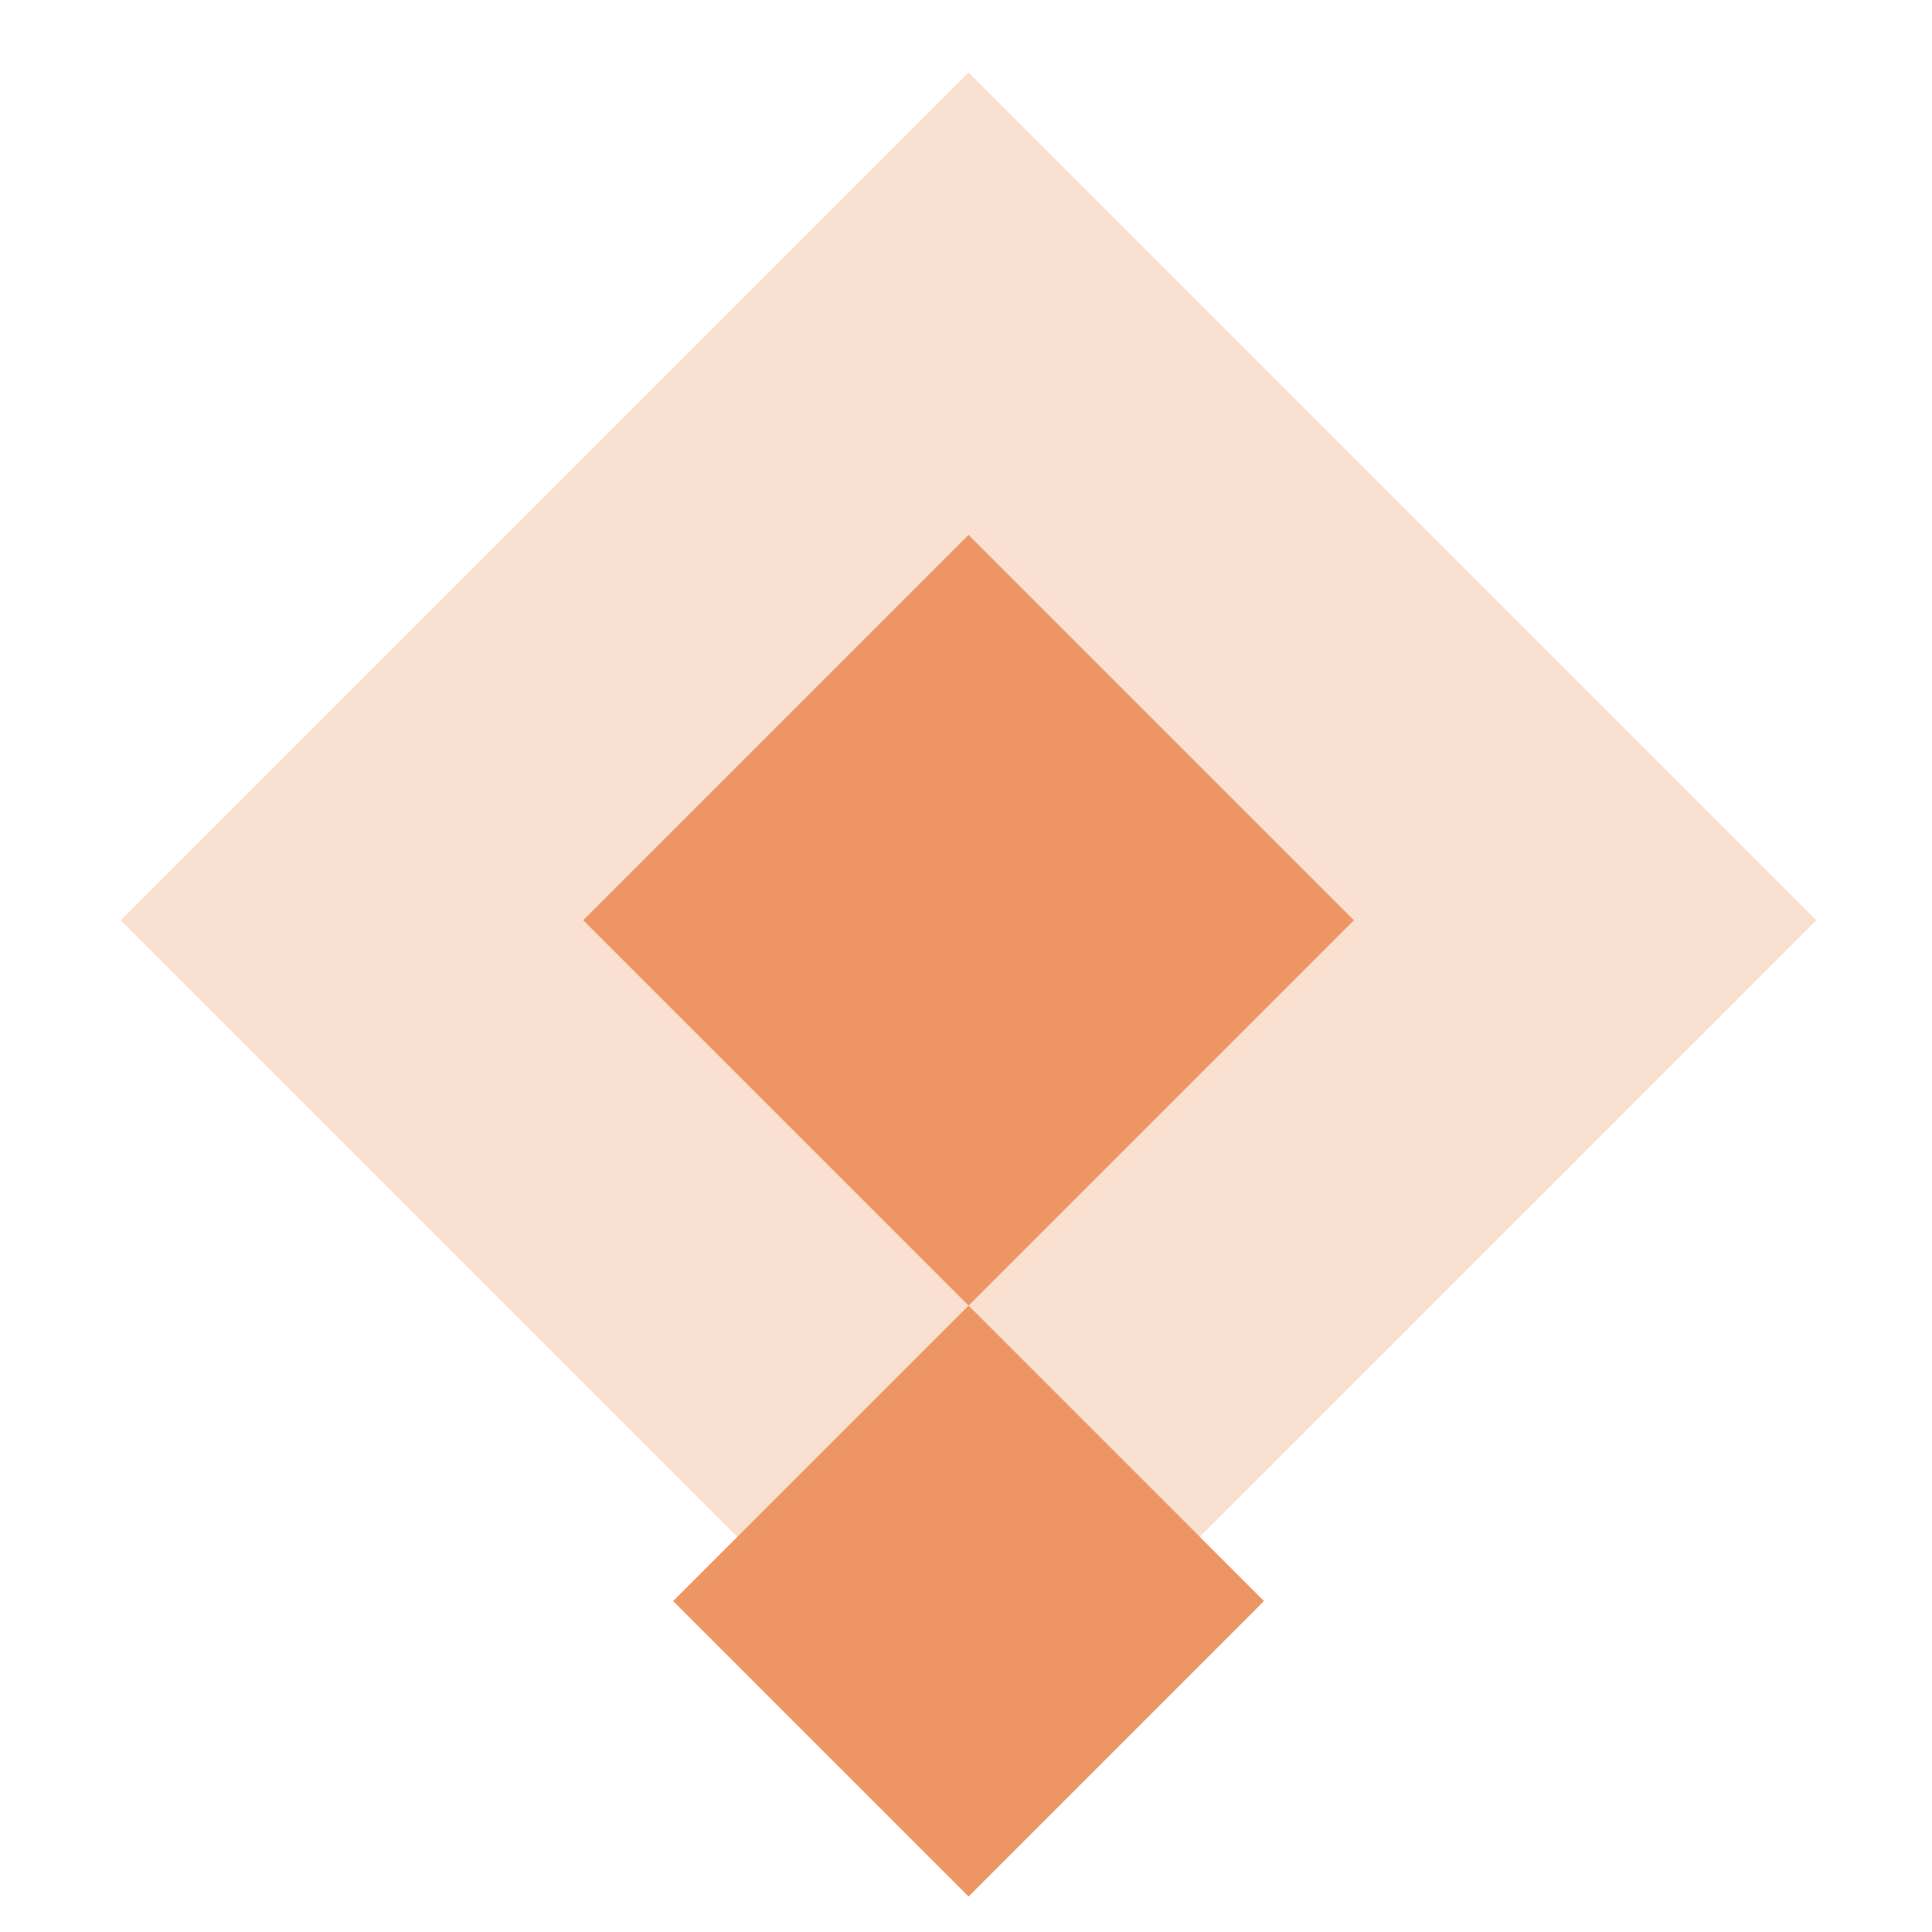
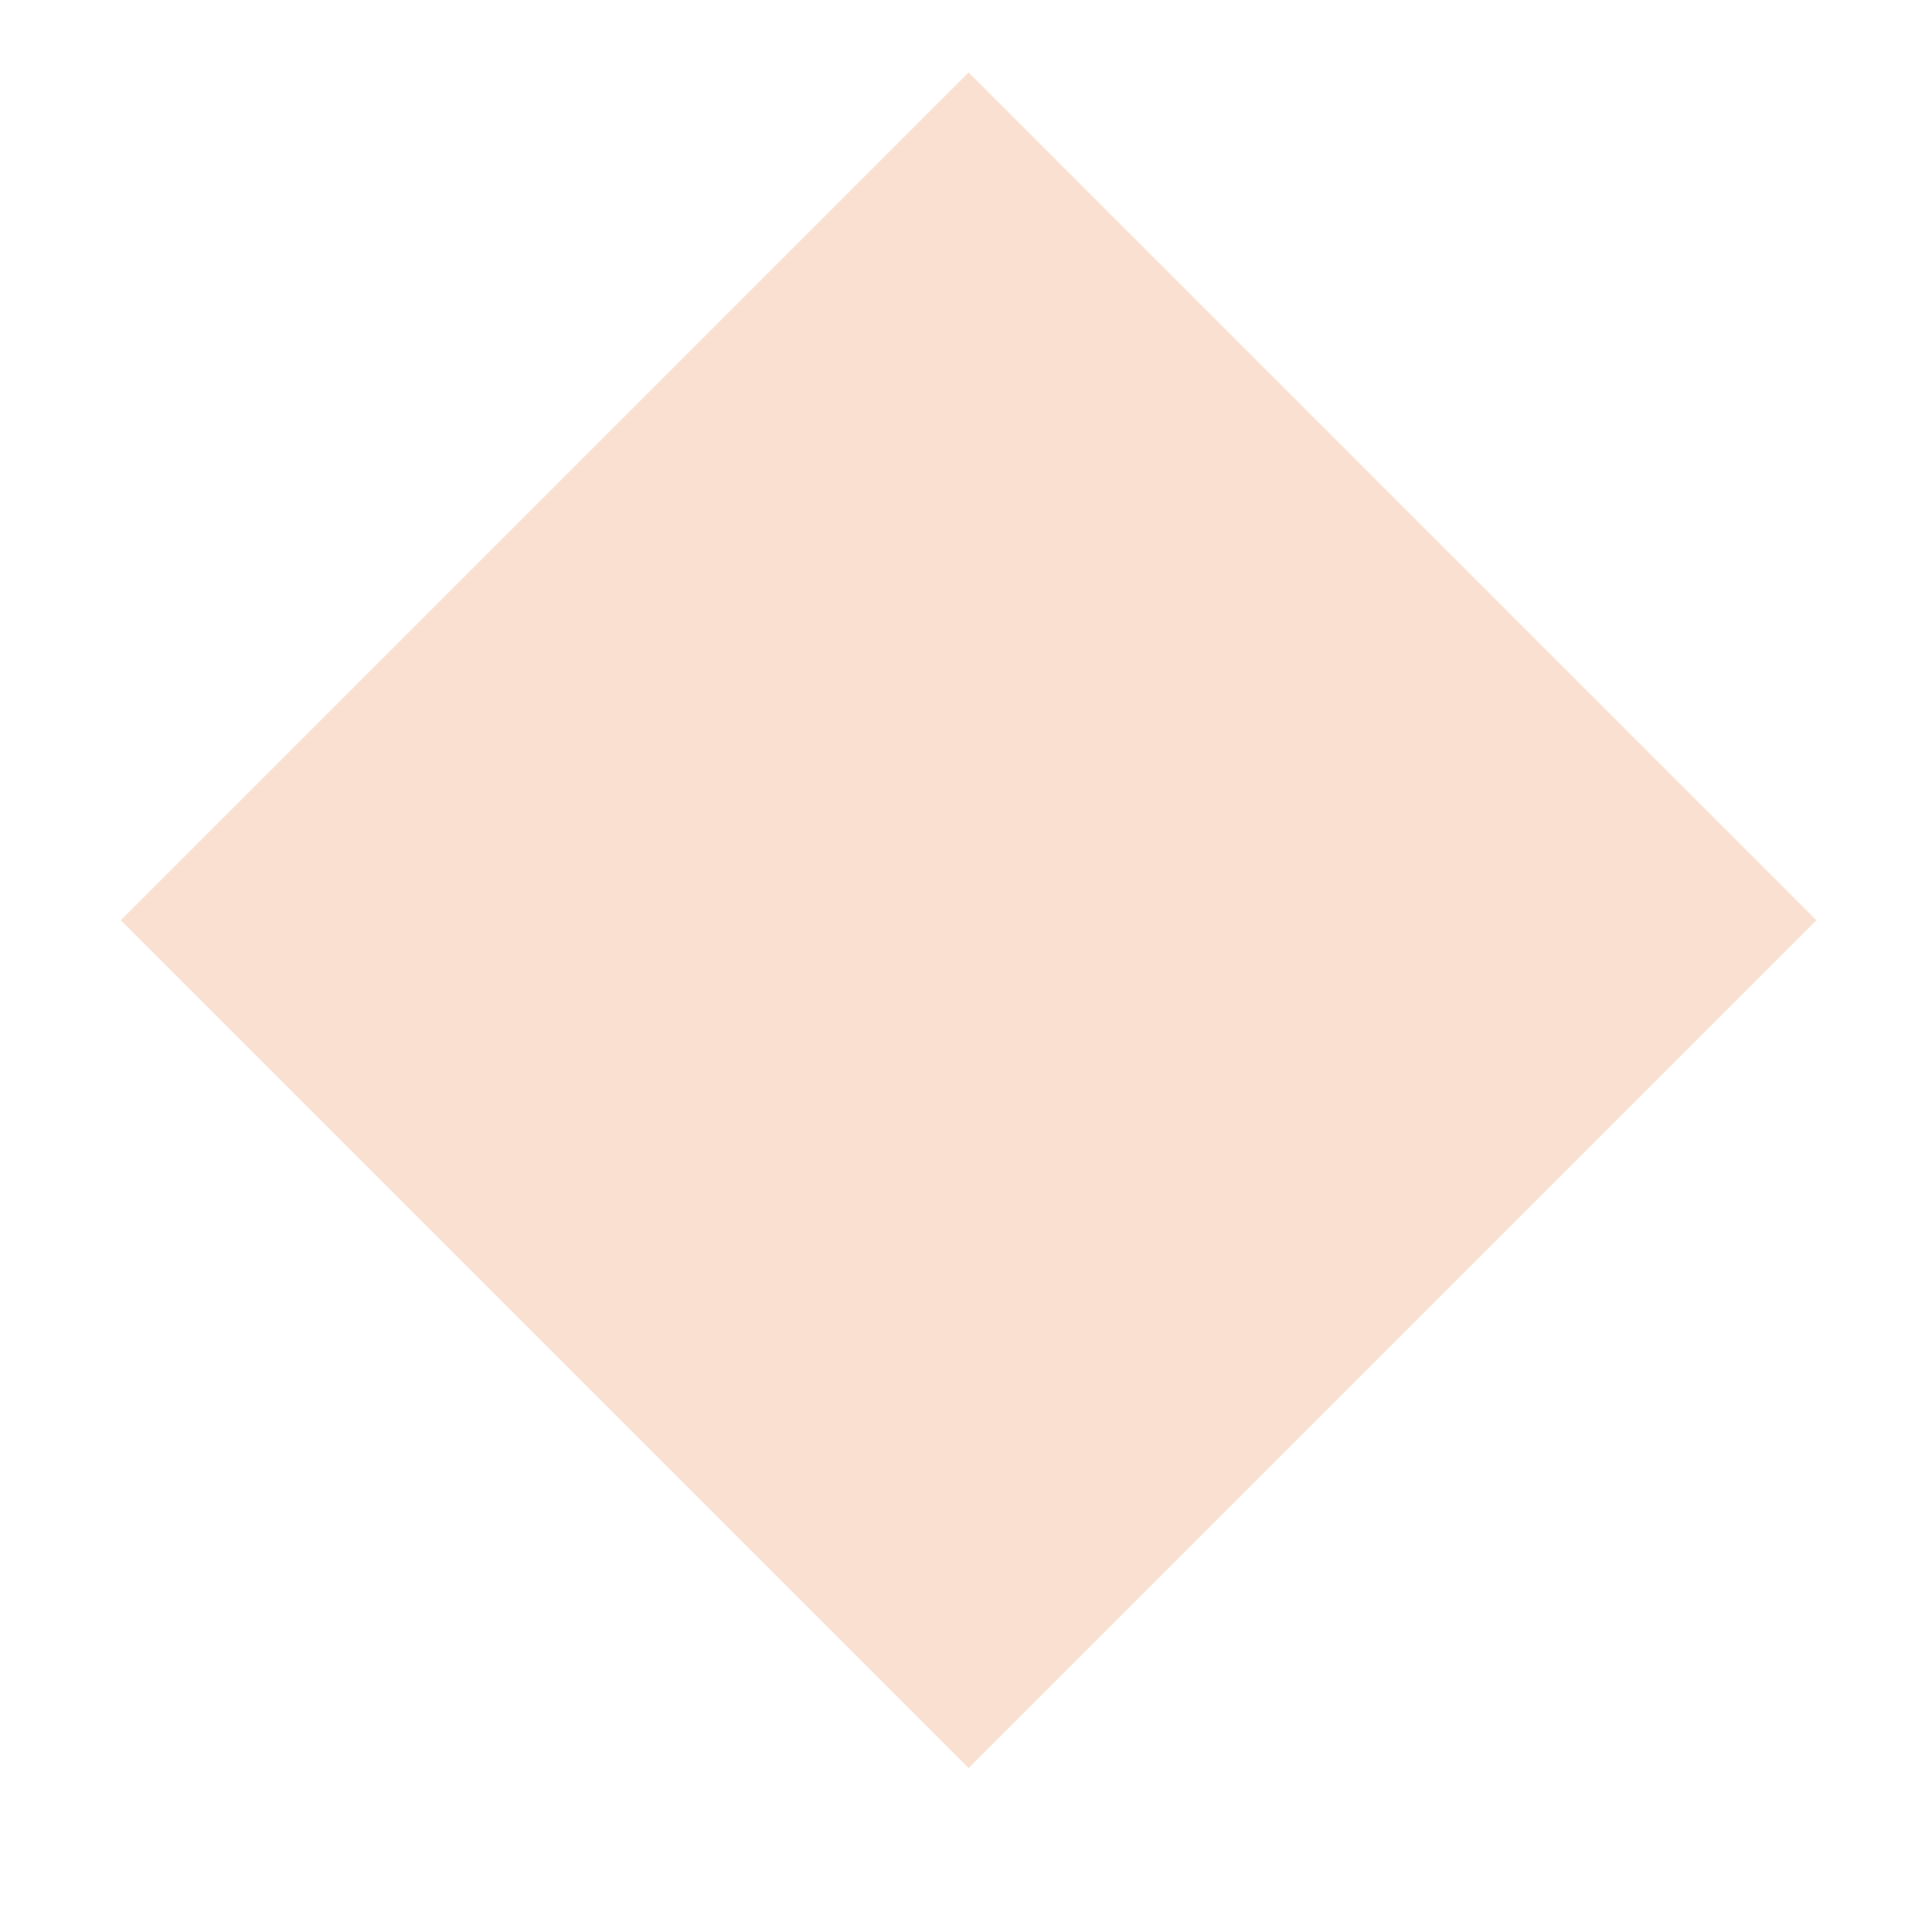
<svg xmlns="http://www.w3.org/2000/svg" width="80" height="80" viewBox="0 0 80 80" fill="none">
  <rect x="40.106" y="3" width="49.647" height="49.647" transform="rotate(45 40.106 3)" fill="#ED9663" fill-opacity="0.3" />
-   <rect x="40.106" y="22.148" width="22.567" height="22.567" transform="rotate(45 40.106 22.148)" fill="#ED9663" />
-   <rect x="40.106" y="54.063" width="17.301" height="17.301" transform="rotate(45 40.106 54.063)" fill="#ED9663" />
</svg>